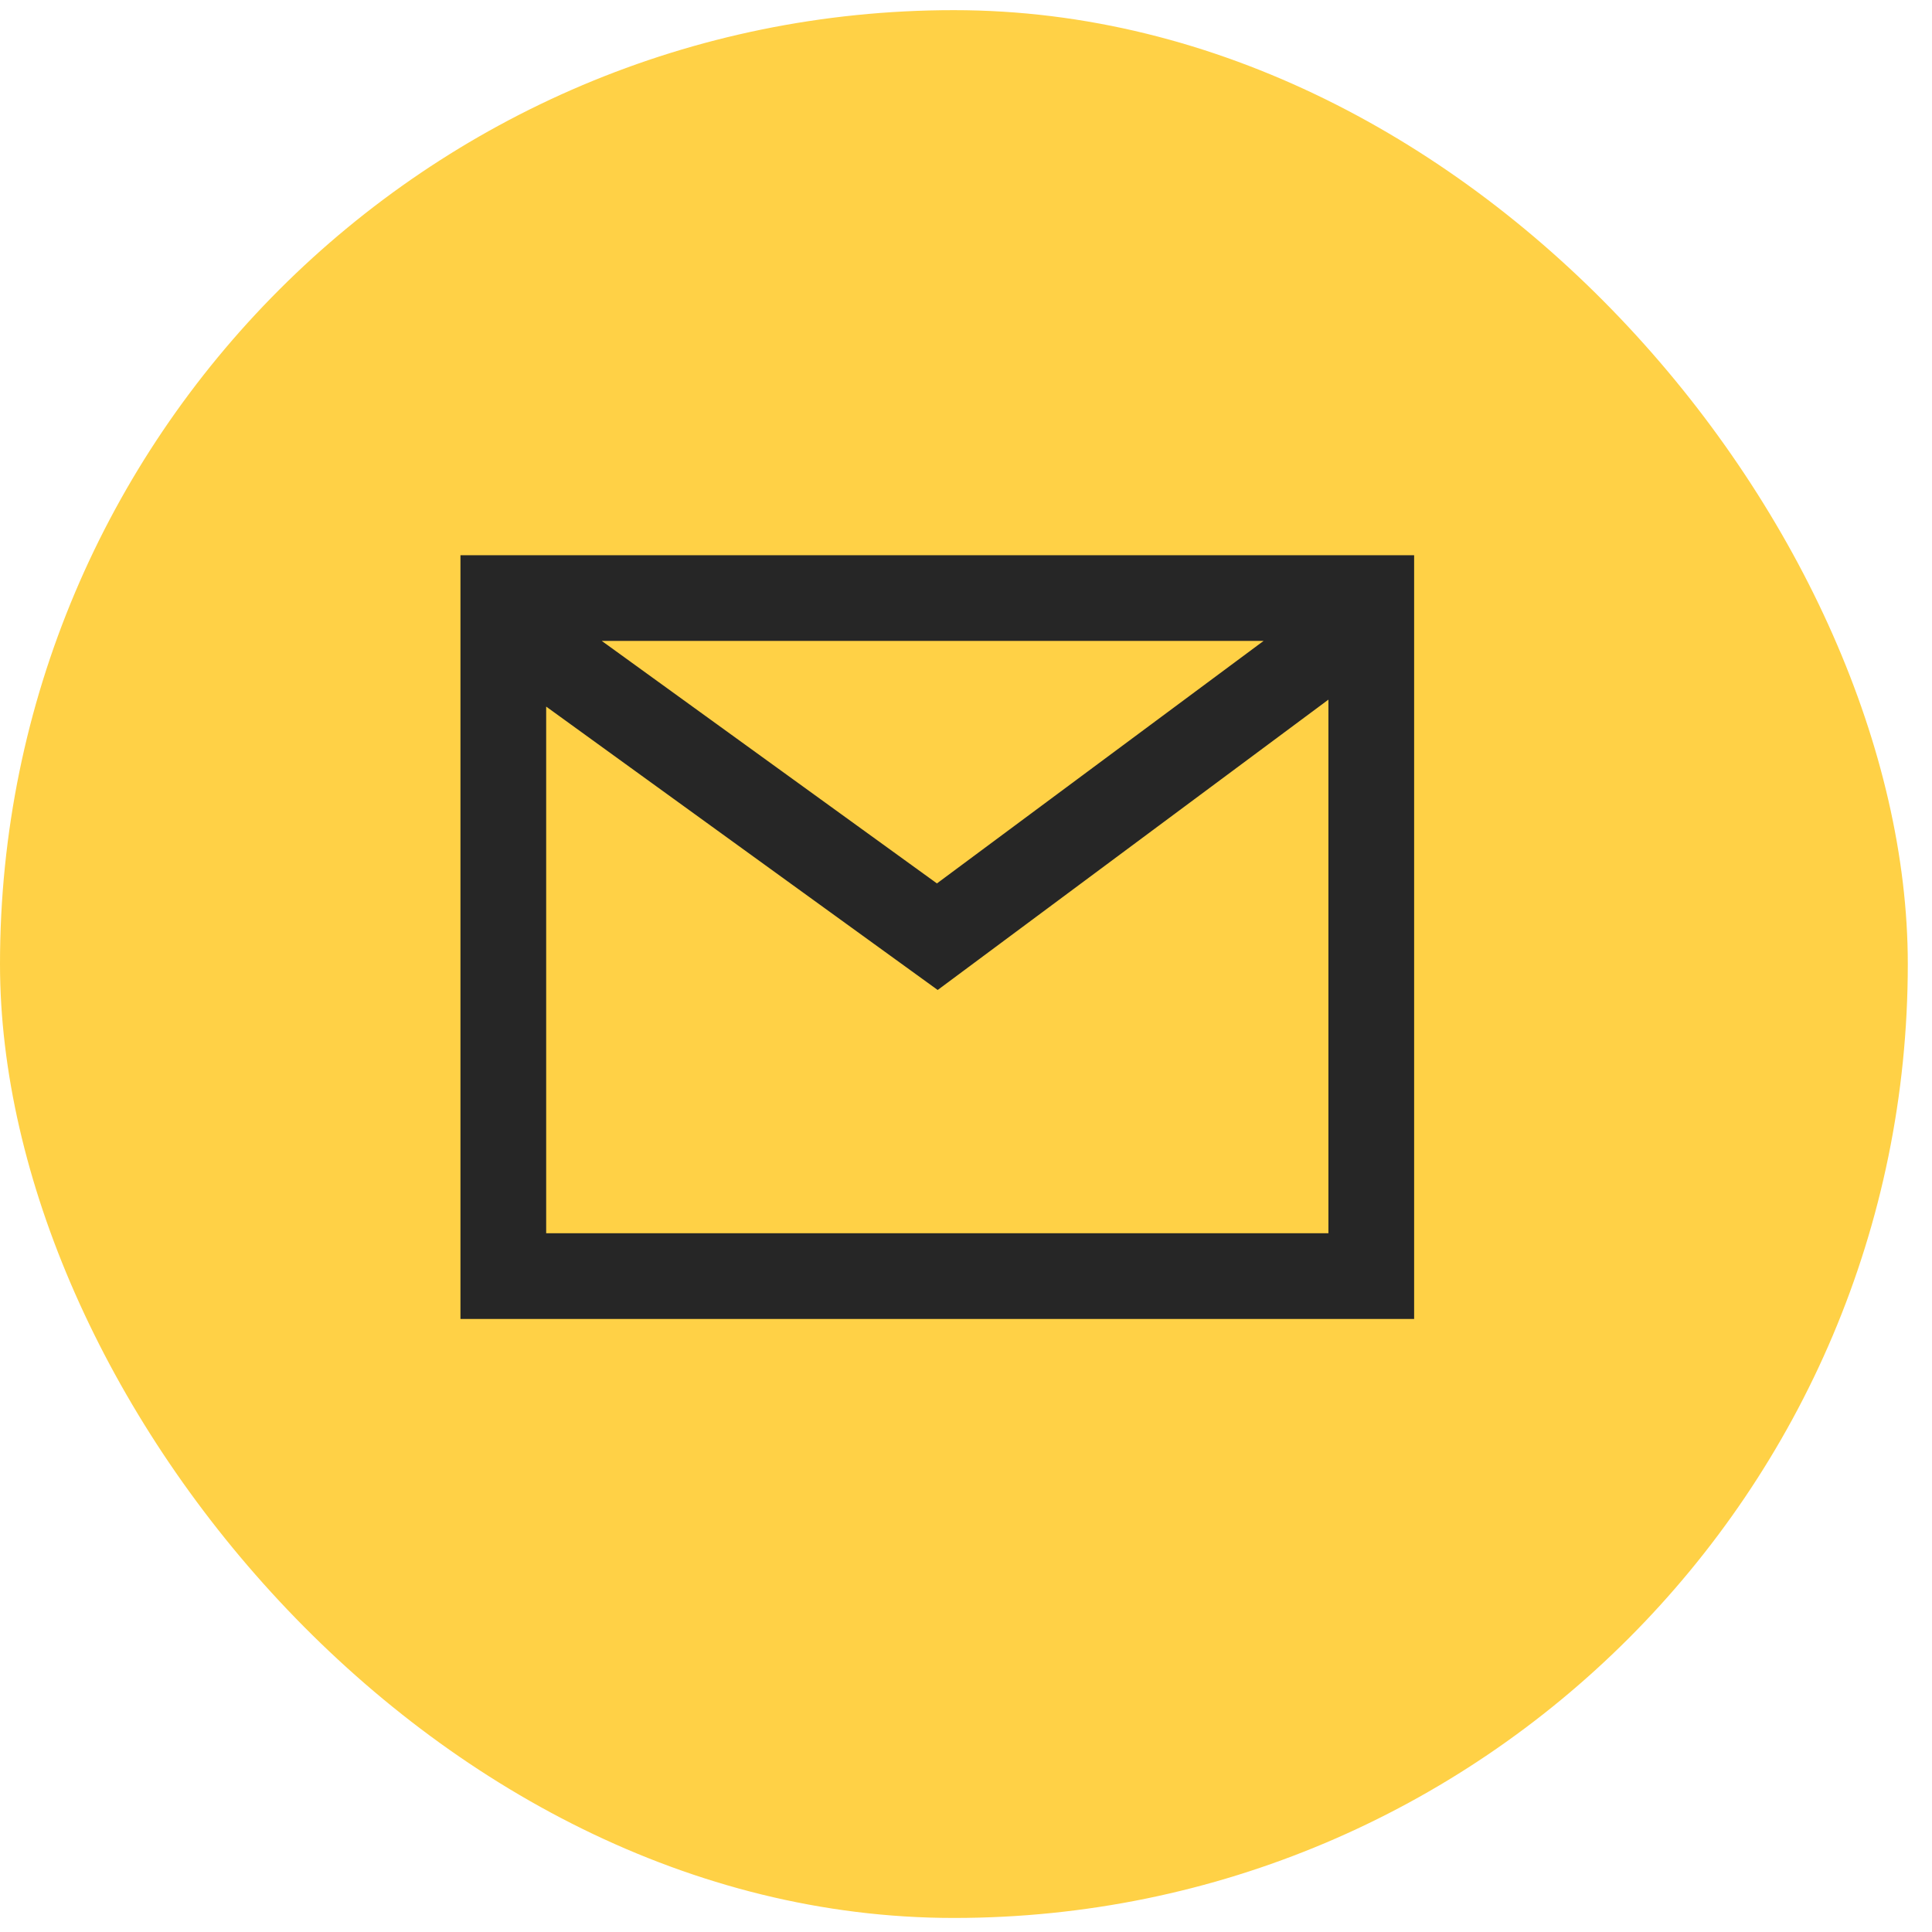
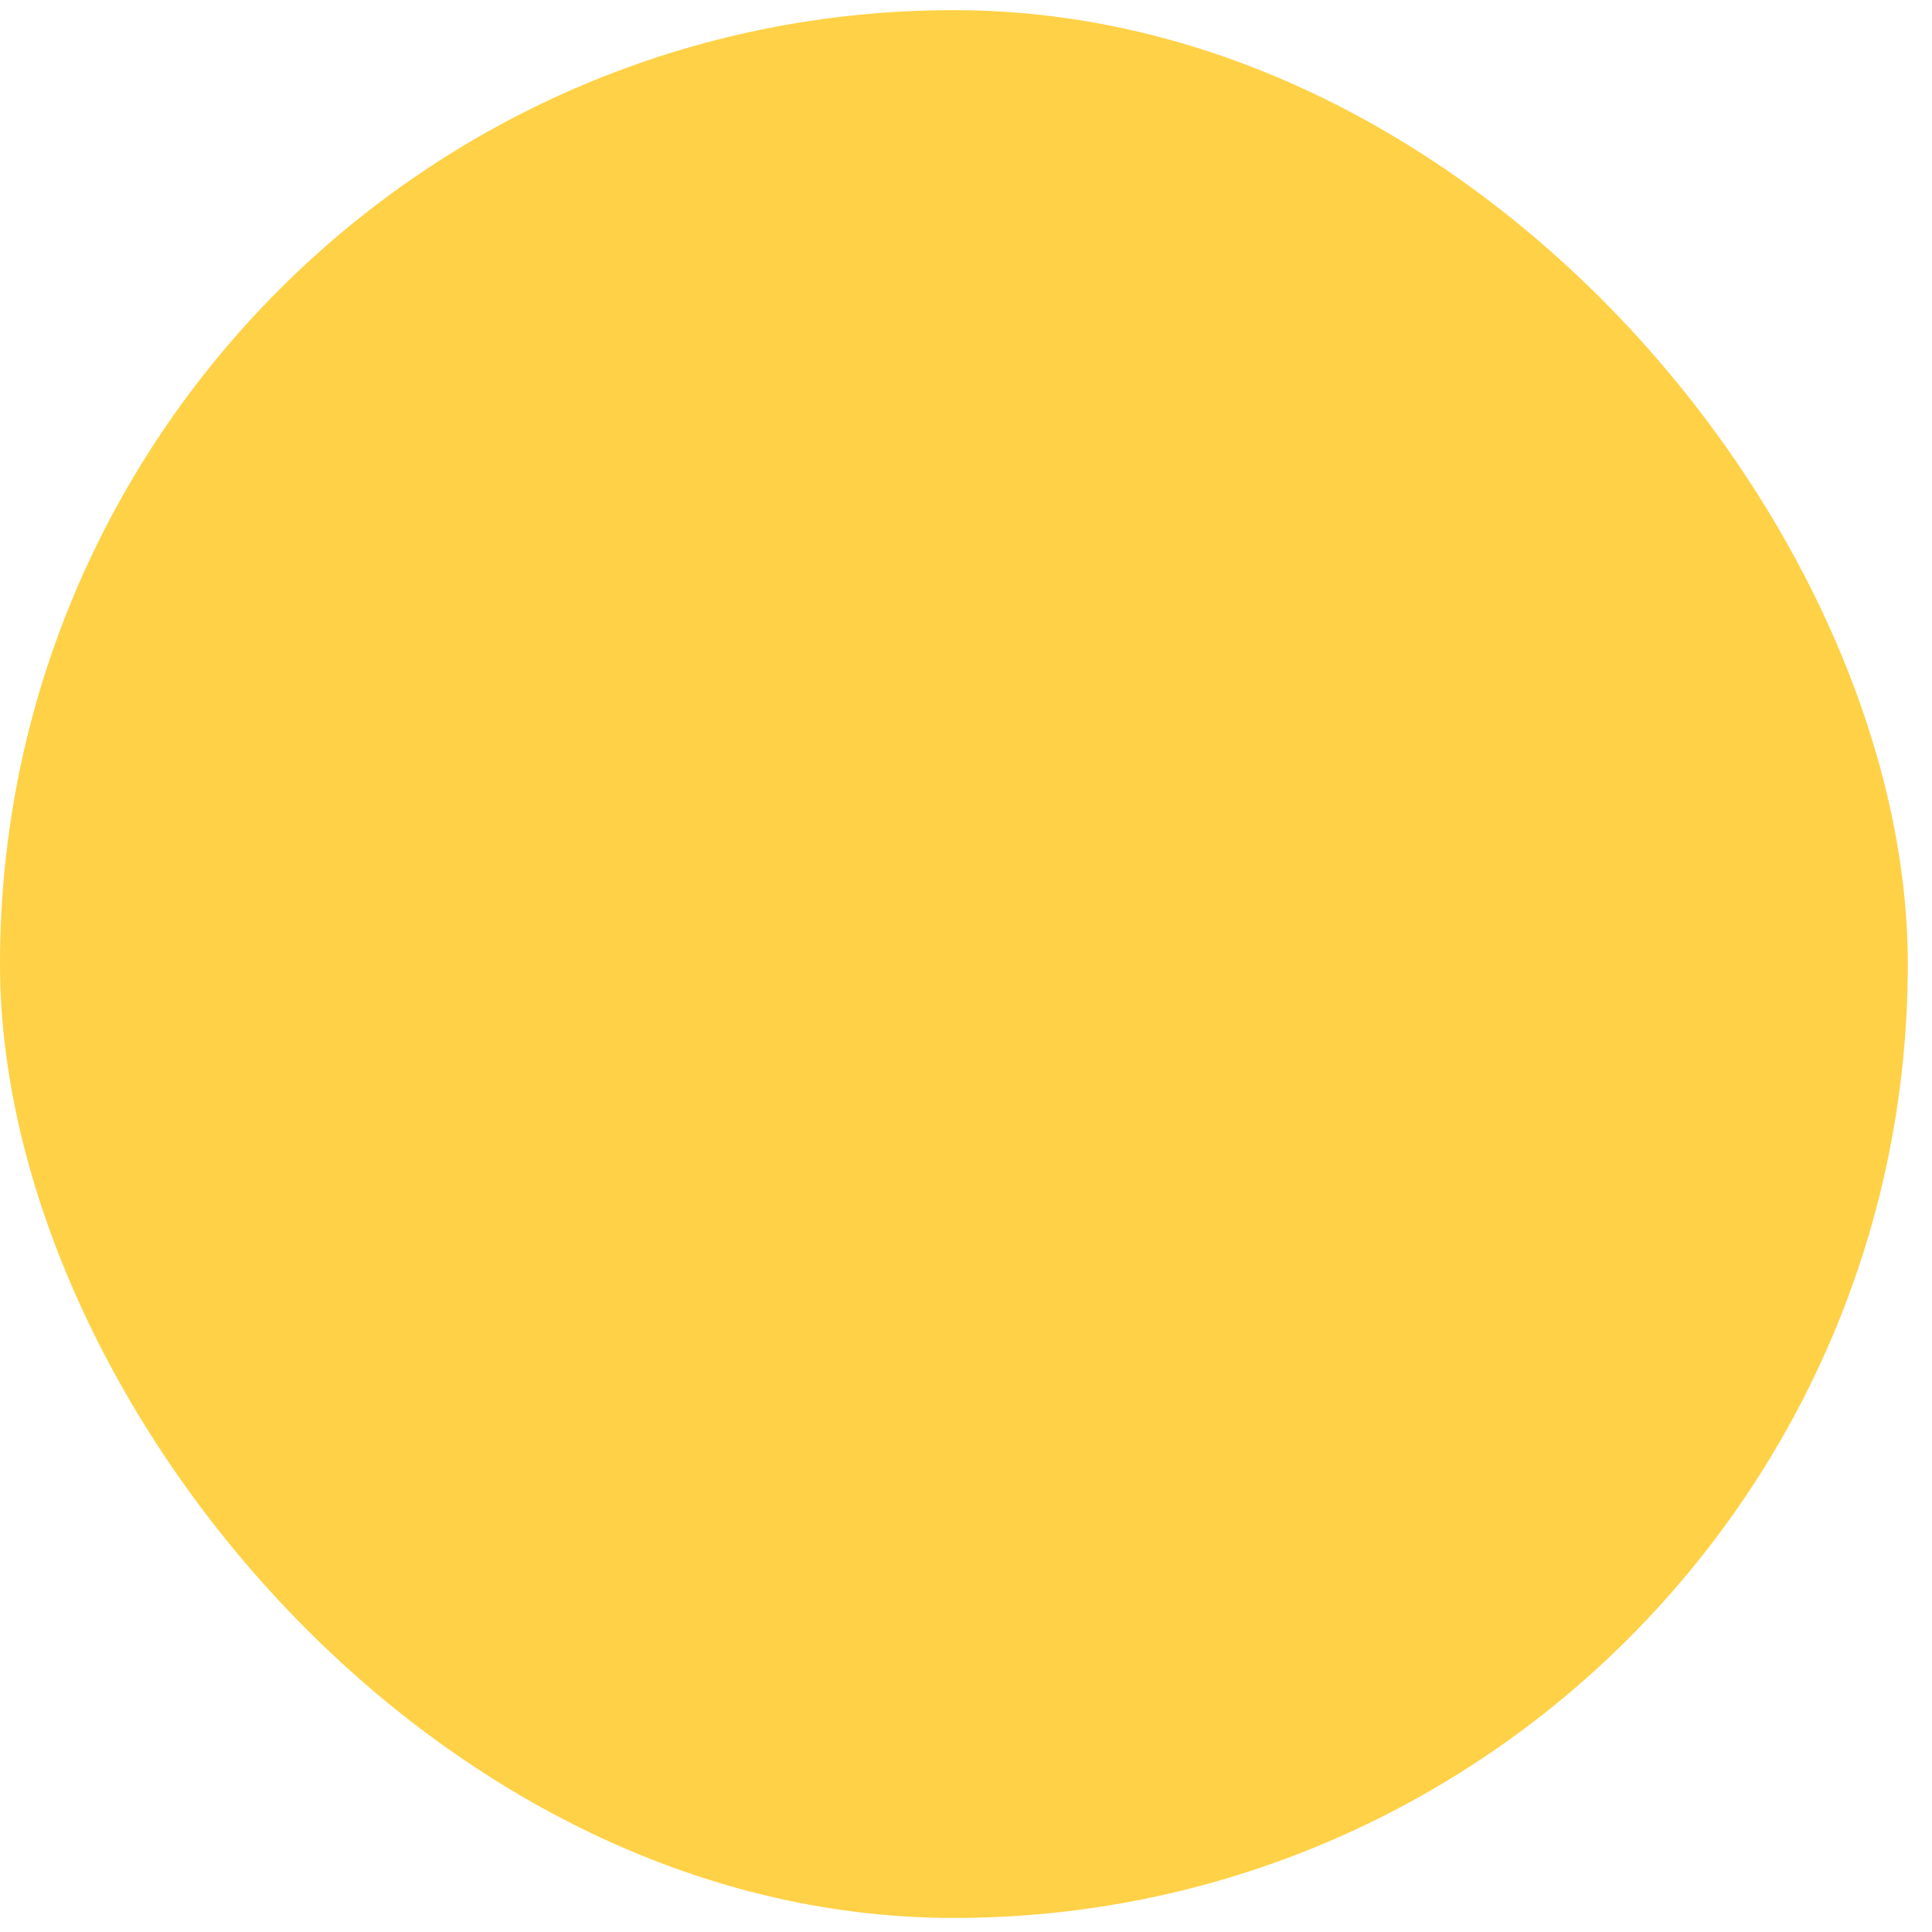
<svg xmlns="http://www.w3.org/2000/svg" width="63" height="63" viewBox="0 0 63 63" fill="none">
  <rect y="0.331" width="62.211" height="62.211" rx="31.105" fill="#FFCF3D" fill-opacity="0.95" />
-   <path d="M46.113 18.105V43.009H15.015V18.105H46.113ZM17.81 23.041V40.214H43.318V22.814L30.577 32.282L17.81 23.041ZM41.203 20.9H19.623L30.552 28.807L41.203 20.9Z" fill="#262626" />
</svg>